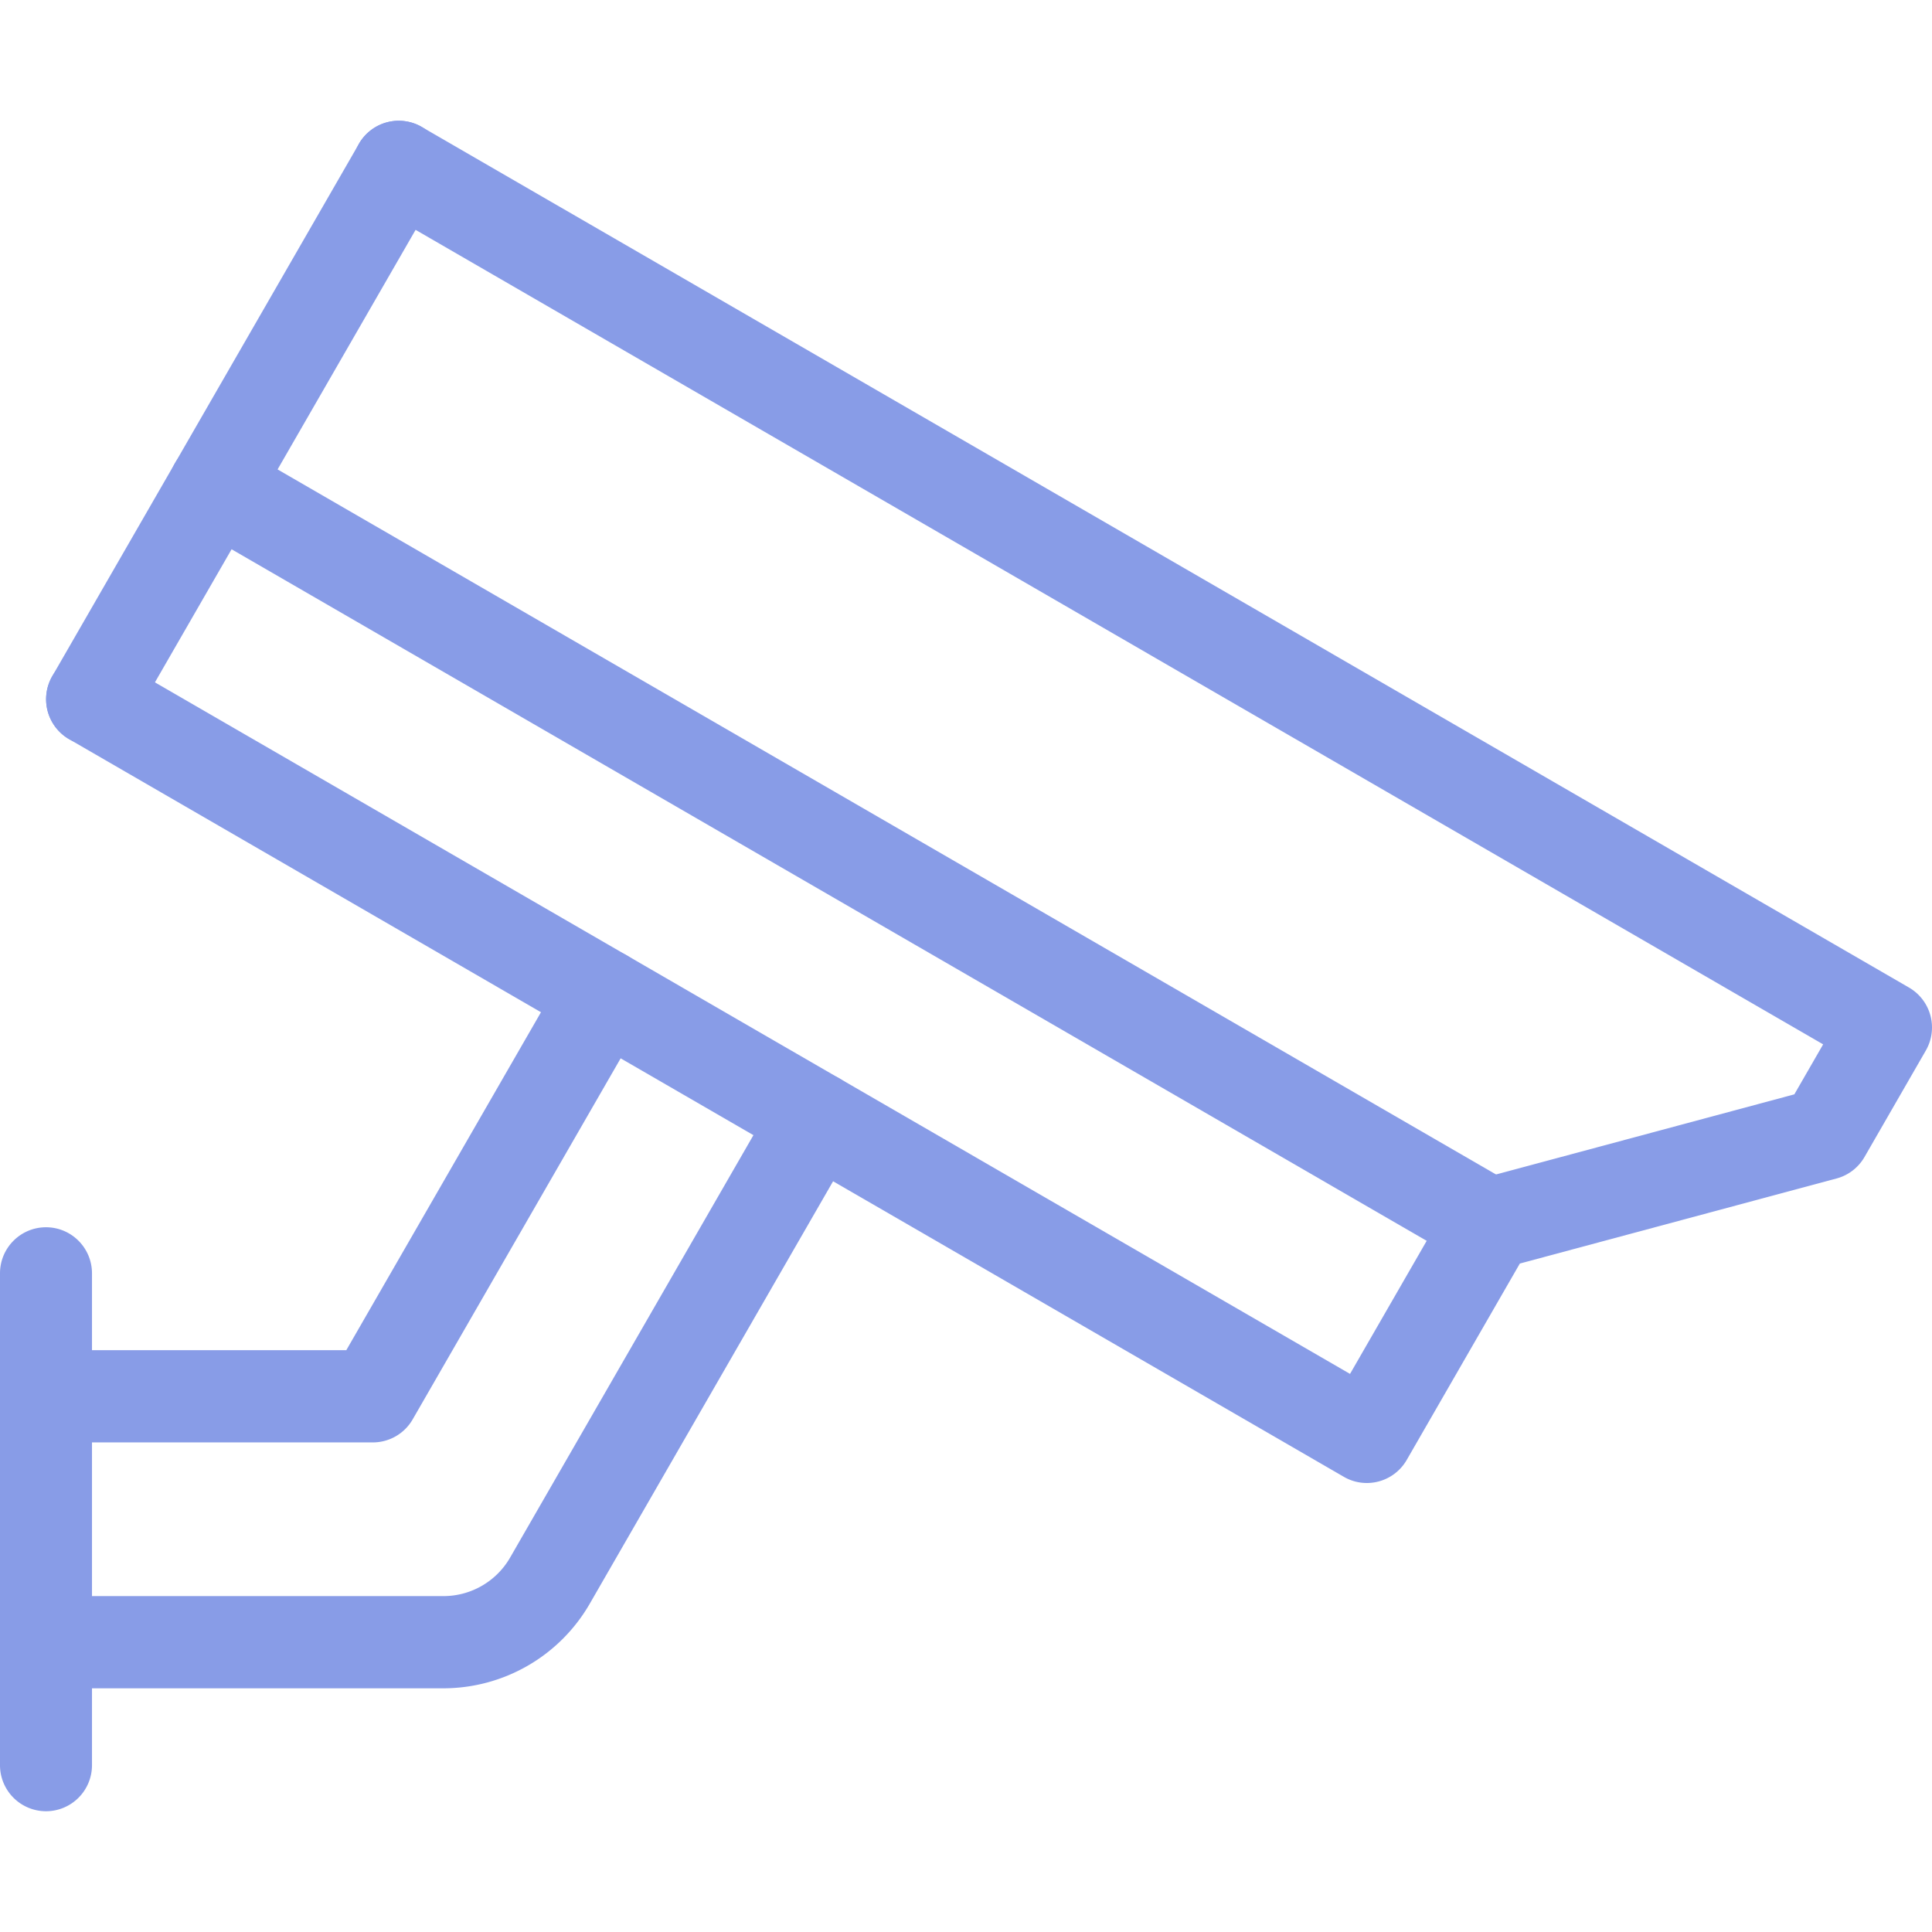
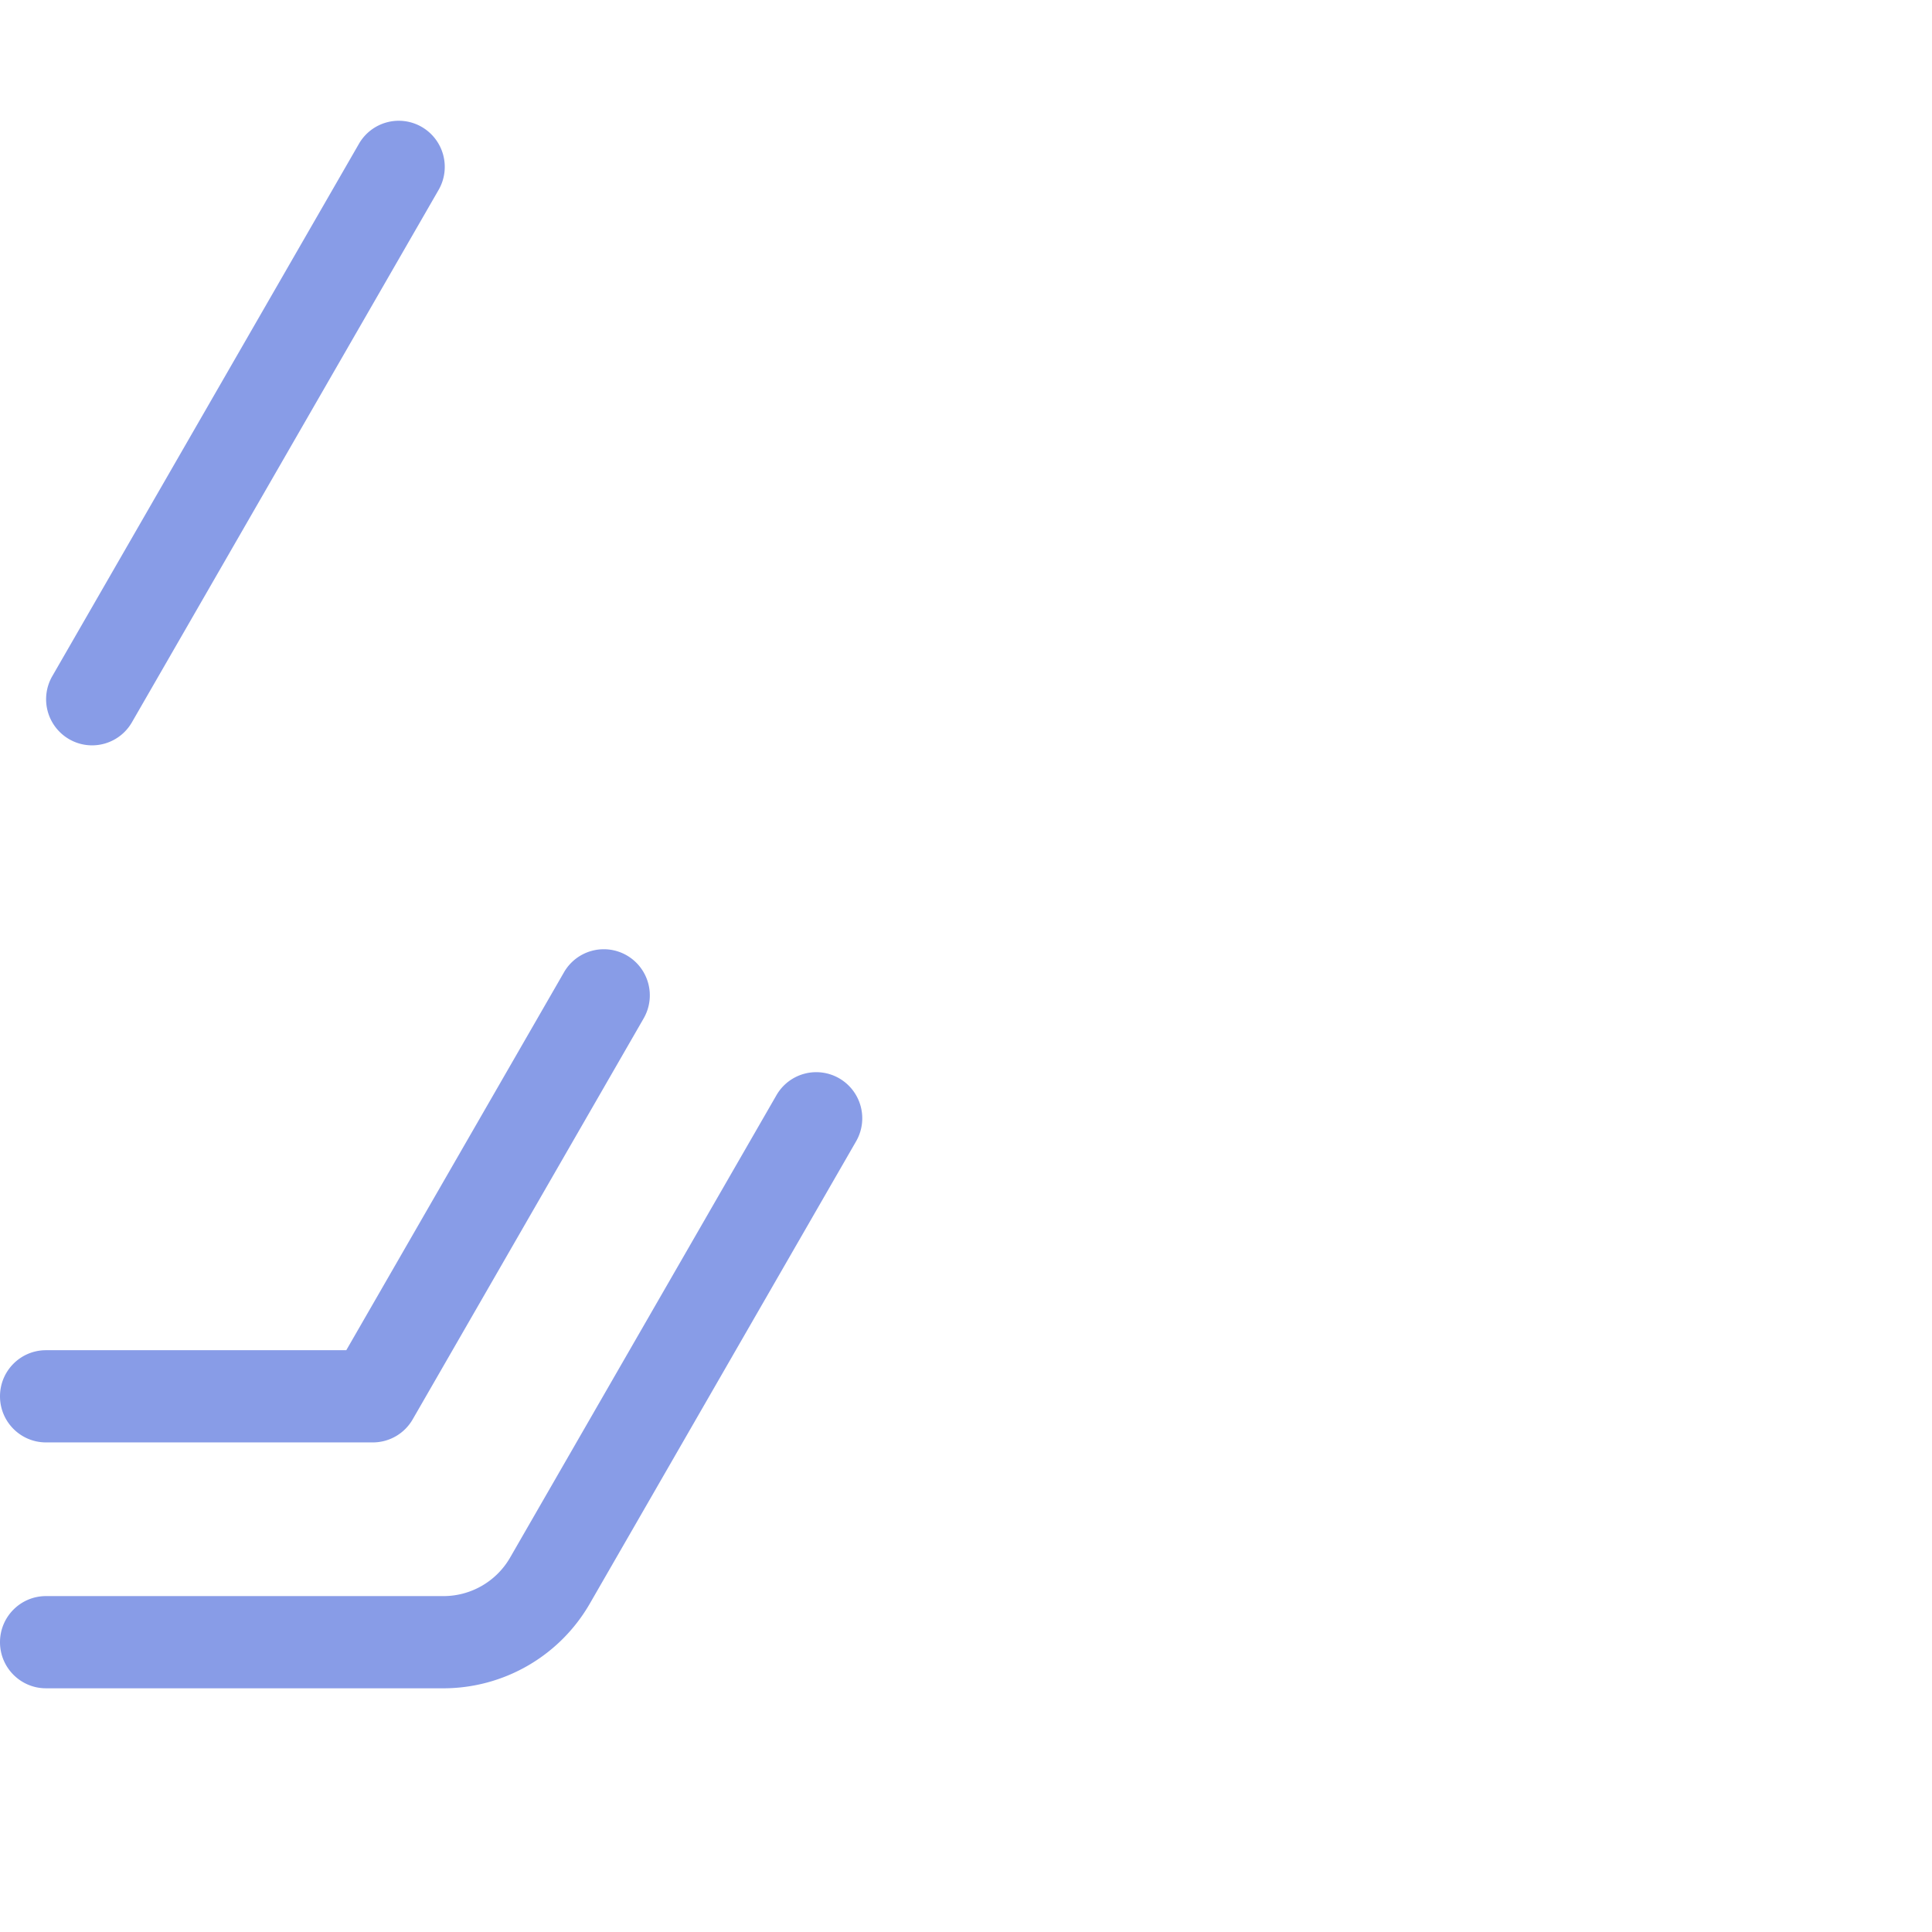
<svg xmlns="http://www.w3.org/2000/svg" preserveAspectRatio="xMidYMid meet" data-bbox="20 30 160.002 140" viewBox="20 30 160.002 140" height="200" width="200" data-type="color" role="presentation" aria-hidden="true" aria-label="">
  <defs>
    <style>#comp-kk2sktdk svg [data-color="1"] {fill: #889CE7;}</style>
  </defs>
  <g>
    <path d="M27.624 81.726a3.787 3.787 0 0 1-1.901-.512 3.823 3.823 0 0 1-1.394-5.216L49.725 31.91a3.804 3.804 0 0 1 5.204-1.398 3.823 3.823 0 0 1 1.394 5.216L30.926 79.816a3.805 3.805 0 0 1-3.302 1.91z" fill="#889CE7" data-color="1" />
-     <path d="M133.195 142.817a3.787 3.787 0 0 1-1.901-.512L25.723 81.214a3.823 3.823 0 0 1-1.394-5.216 3.804 3.804 0 0 1 5.204-1.398l102.272 59.181 8.254-14.328a3.81 3.81 0 0 1 2.313-1.779l26.23-7.045 2.385-4.14L51.119 37.126a3.823 3.823 0 0 1-1.394-5.216 3.804 3.804 0 0 1 5.204-1.398l123.167 71.272a3.823 3.823 0 0 1 1.395 5.216l-5.079 8.818a3.81 3.81 0 0 1-2.313 1.779l-26.23 7.044-9.369 16.266a3.815 3.815 0 0 1-3.305 1.91z" fill="#889CE7" data-color="1" />
-     <path d="M23.809 170A3.813 3.813 0 0 1 20 166.182v-40.727c0-2.109 1.705-3.818 3.809-3.818s3.809 1.709 3.809 3.818v40.727A3.812 3.812 0 0 1 23.809 170z" fill="#889CE7" data-color="1" />
    <path d="M50.878 139.455H23.809c-2.104 0-3.809-1.709-3.809-3.818s1.705-3.818 3.809-3.818h24.869l18.029-31.297a3.803 3.803 0 0 1 5.204-1.398 3.823 3.823 0 0 1 1.394 5.216l-19.128 33.206a3.809 3.809 0 0 1-3.299 1.909z" fill="#889CE7" data-color="1" />
    <path d="m56.747 159.819-32.938-.001c-2.104 0-3.809-1.709-3.809-3.818s1.706-3.818 3.809-3.818l32.934.001A6.373 6.373 0 0 0 62.241 149l22.06-38.297a3.803 3.803 0 0 1 5.204-1.398 3.823 3.823 0 0 1 1.394 5.216l-22.06 38.297a14.005 14.005 0 0 1-12.092 7.001z" fill="#889CE7" data-color="1" />
-     <path d="M143.354 125.181a3.787 3.787 0 0 1-1.901-.512L35.881 63.579a3.823 3.823 0 0 1-1.394-5.216 3.804 3.804 0 0 1 5.204-1.398l105.571 61.091a3.823 3.823 0 0 1 1.394 5.216 3.806 3.806 0 0 1-3.302 1.909z" fill="#889CE7" data-color="1" />
  </g>
</svg>